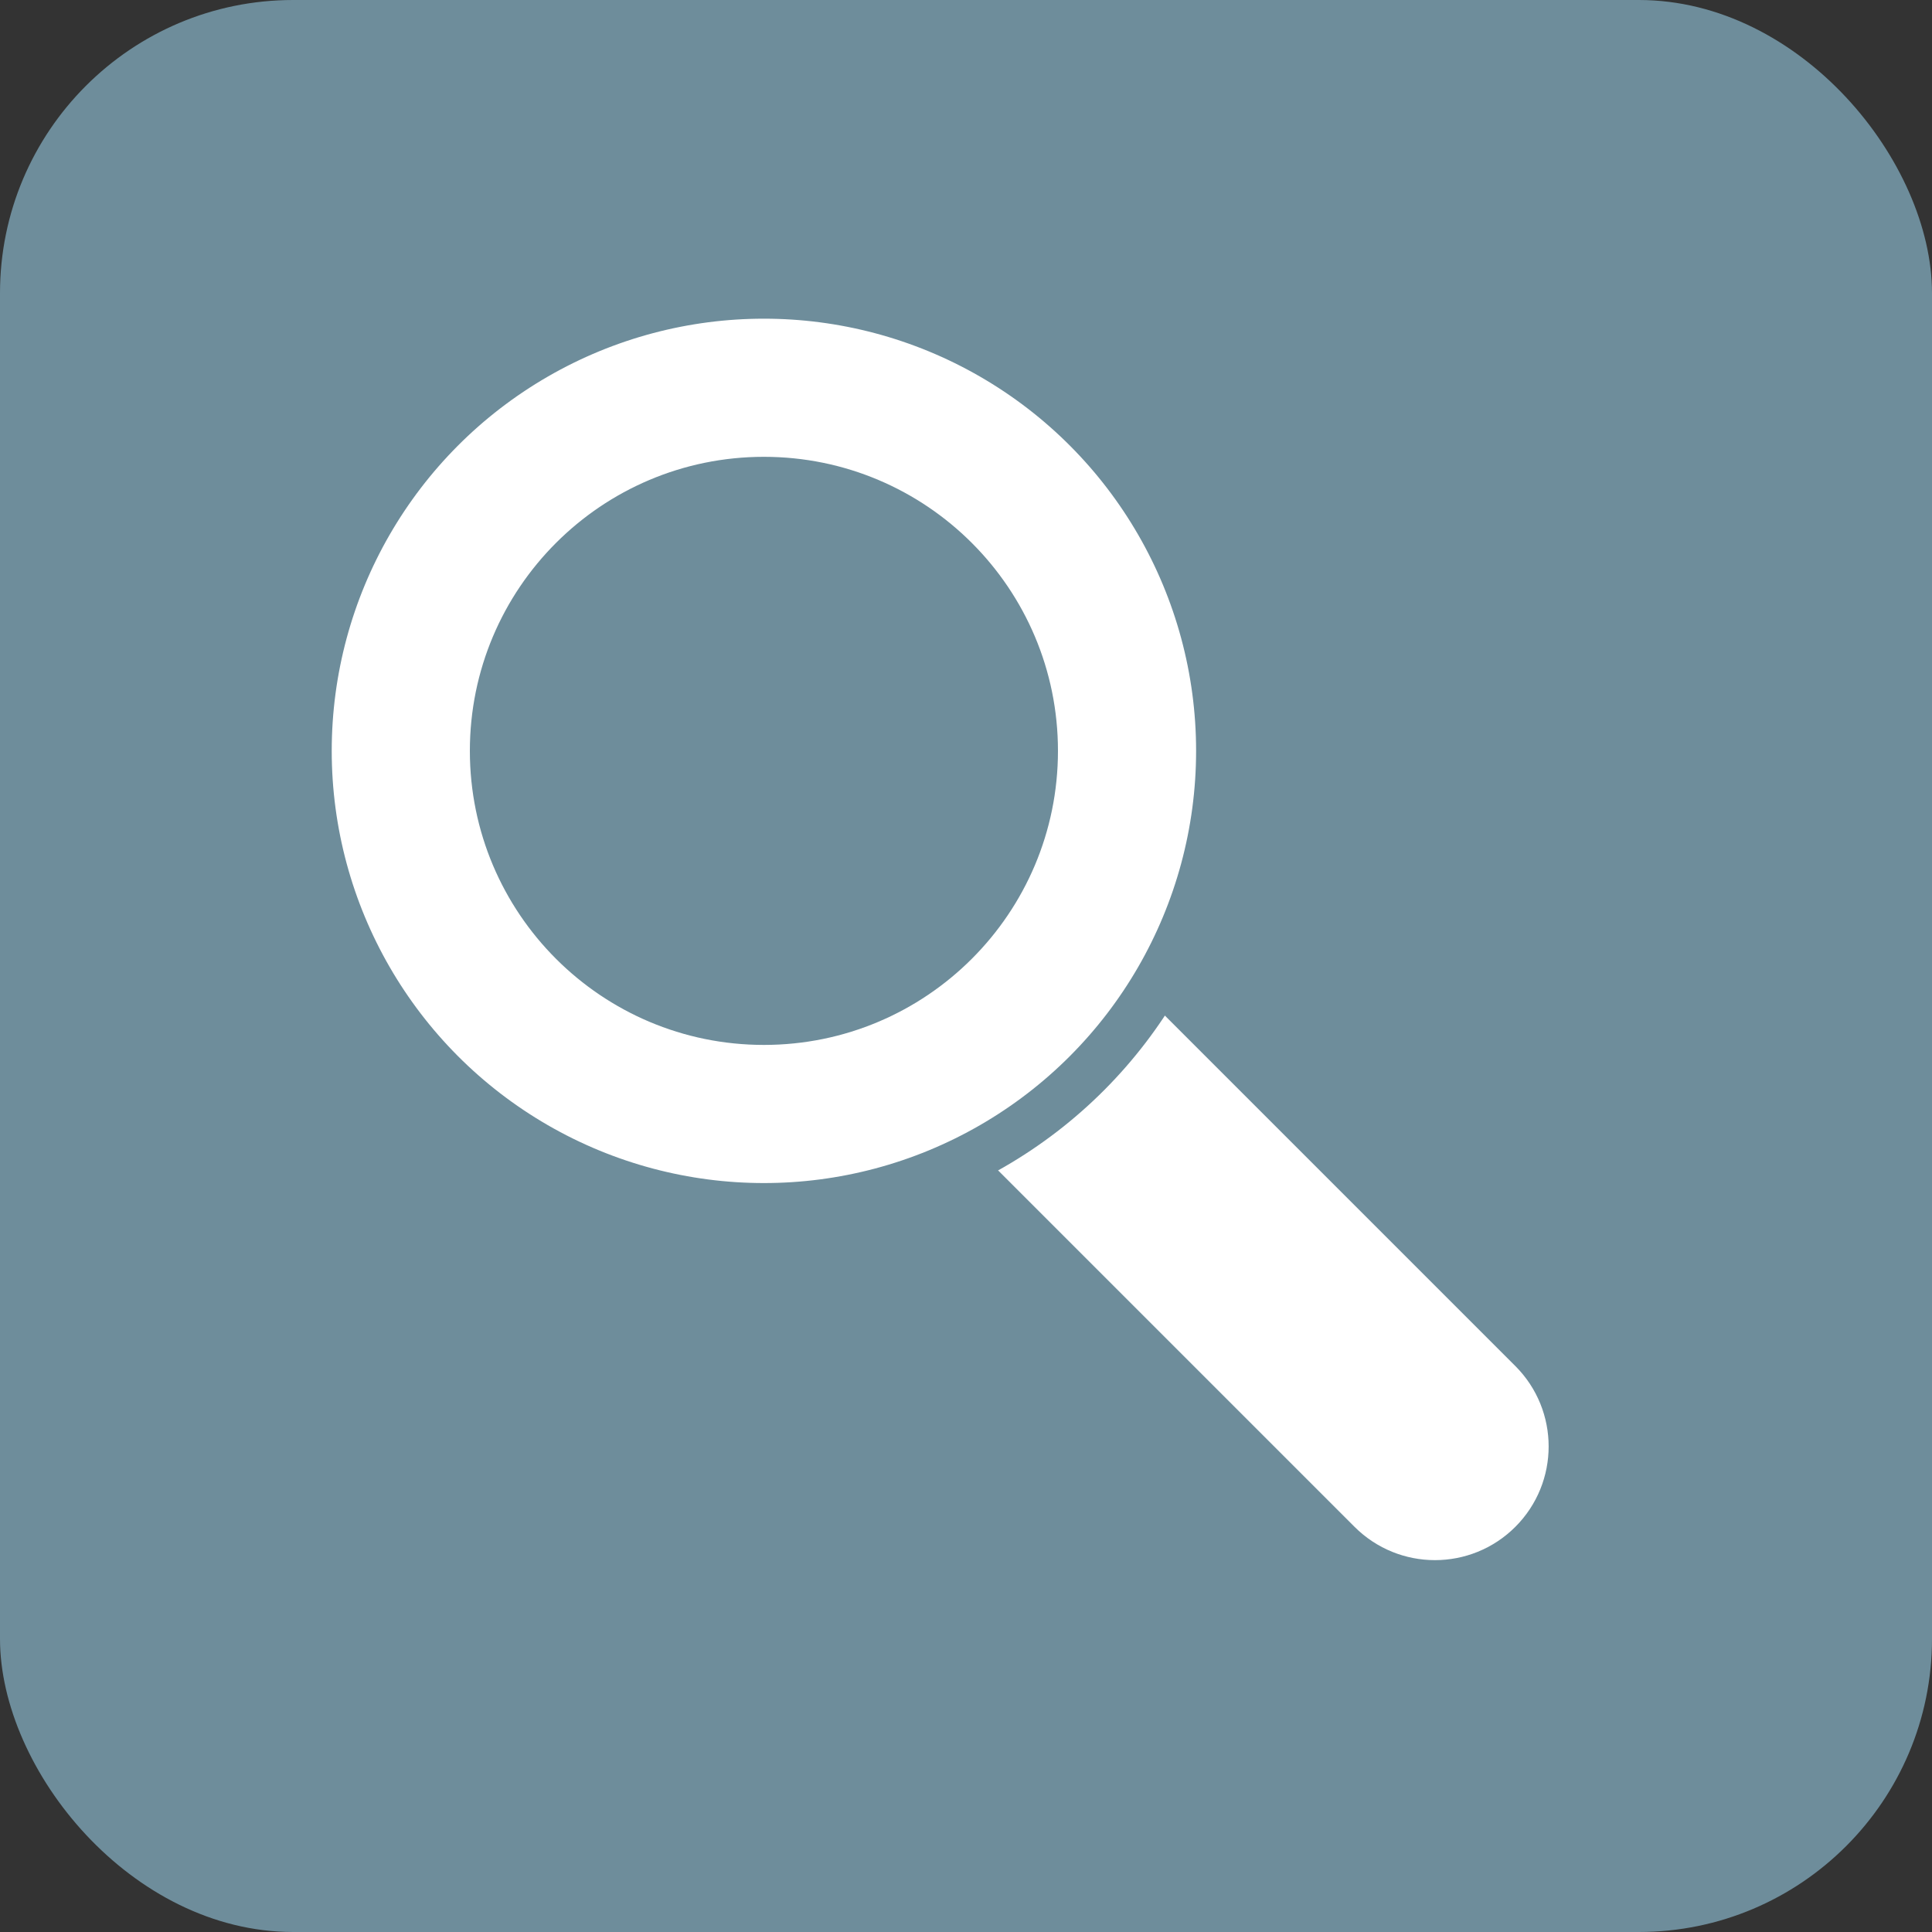
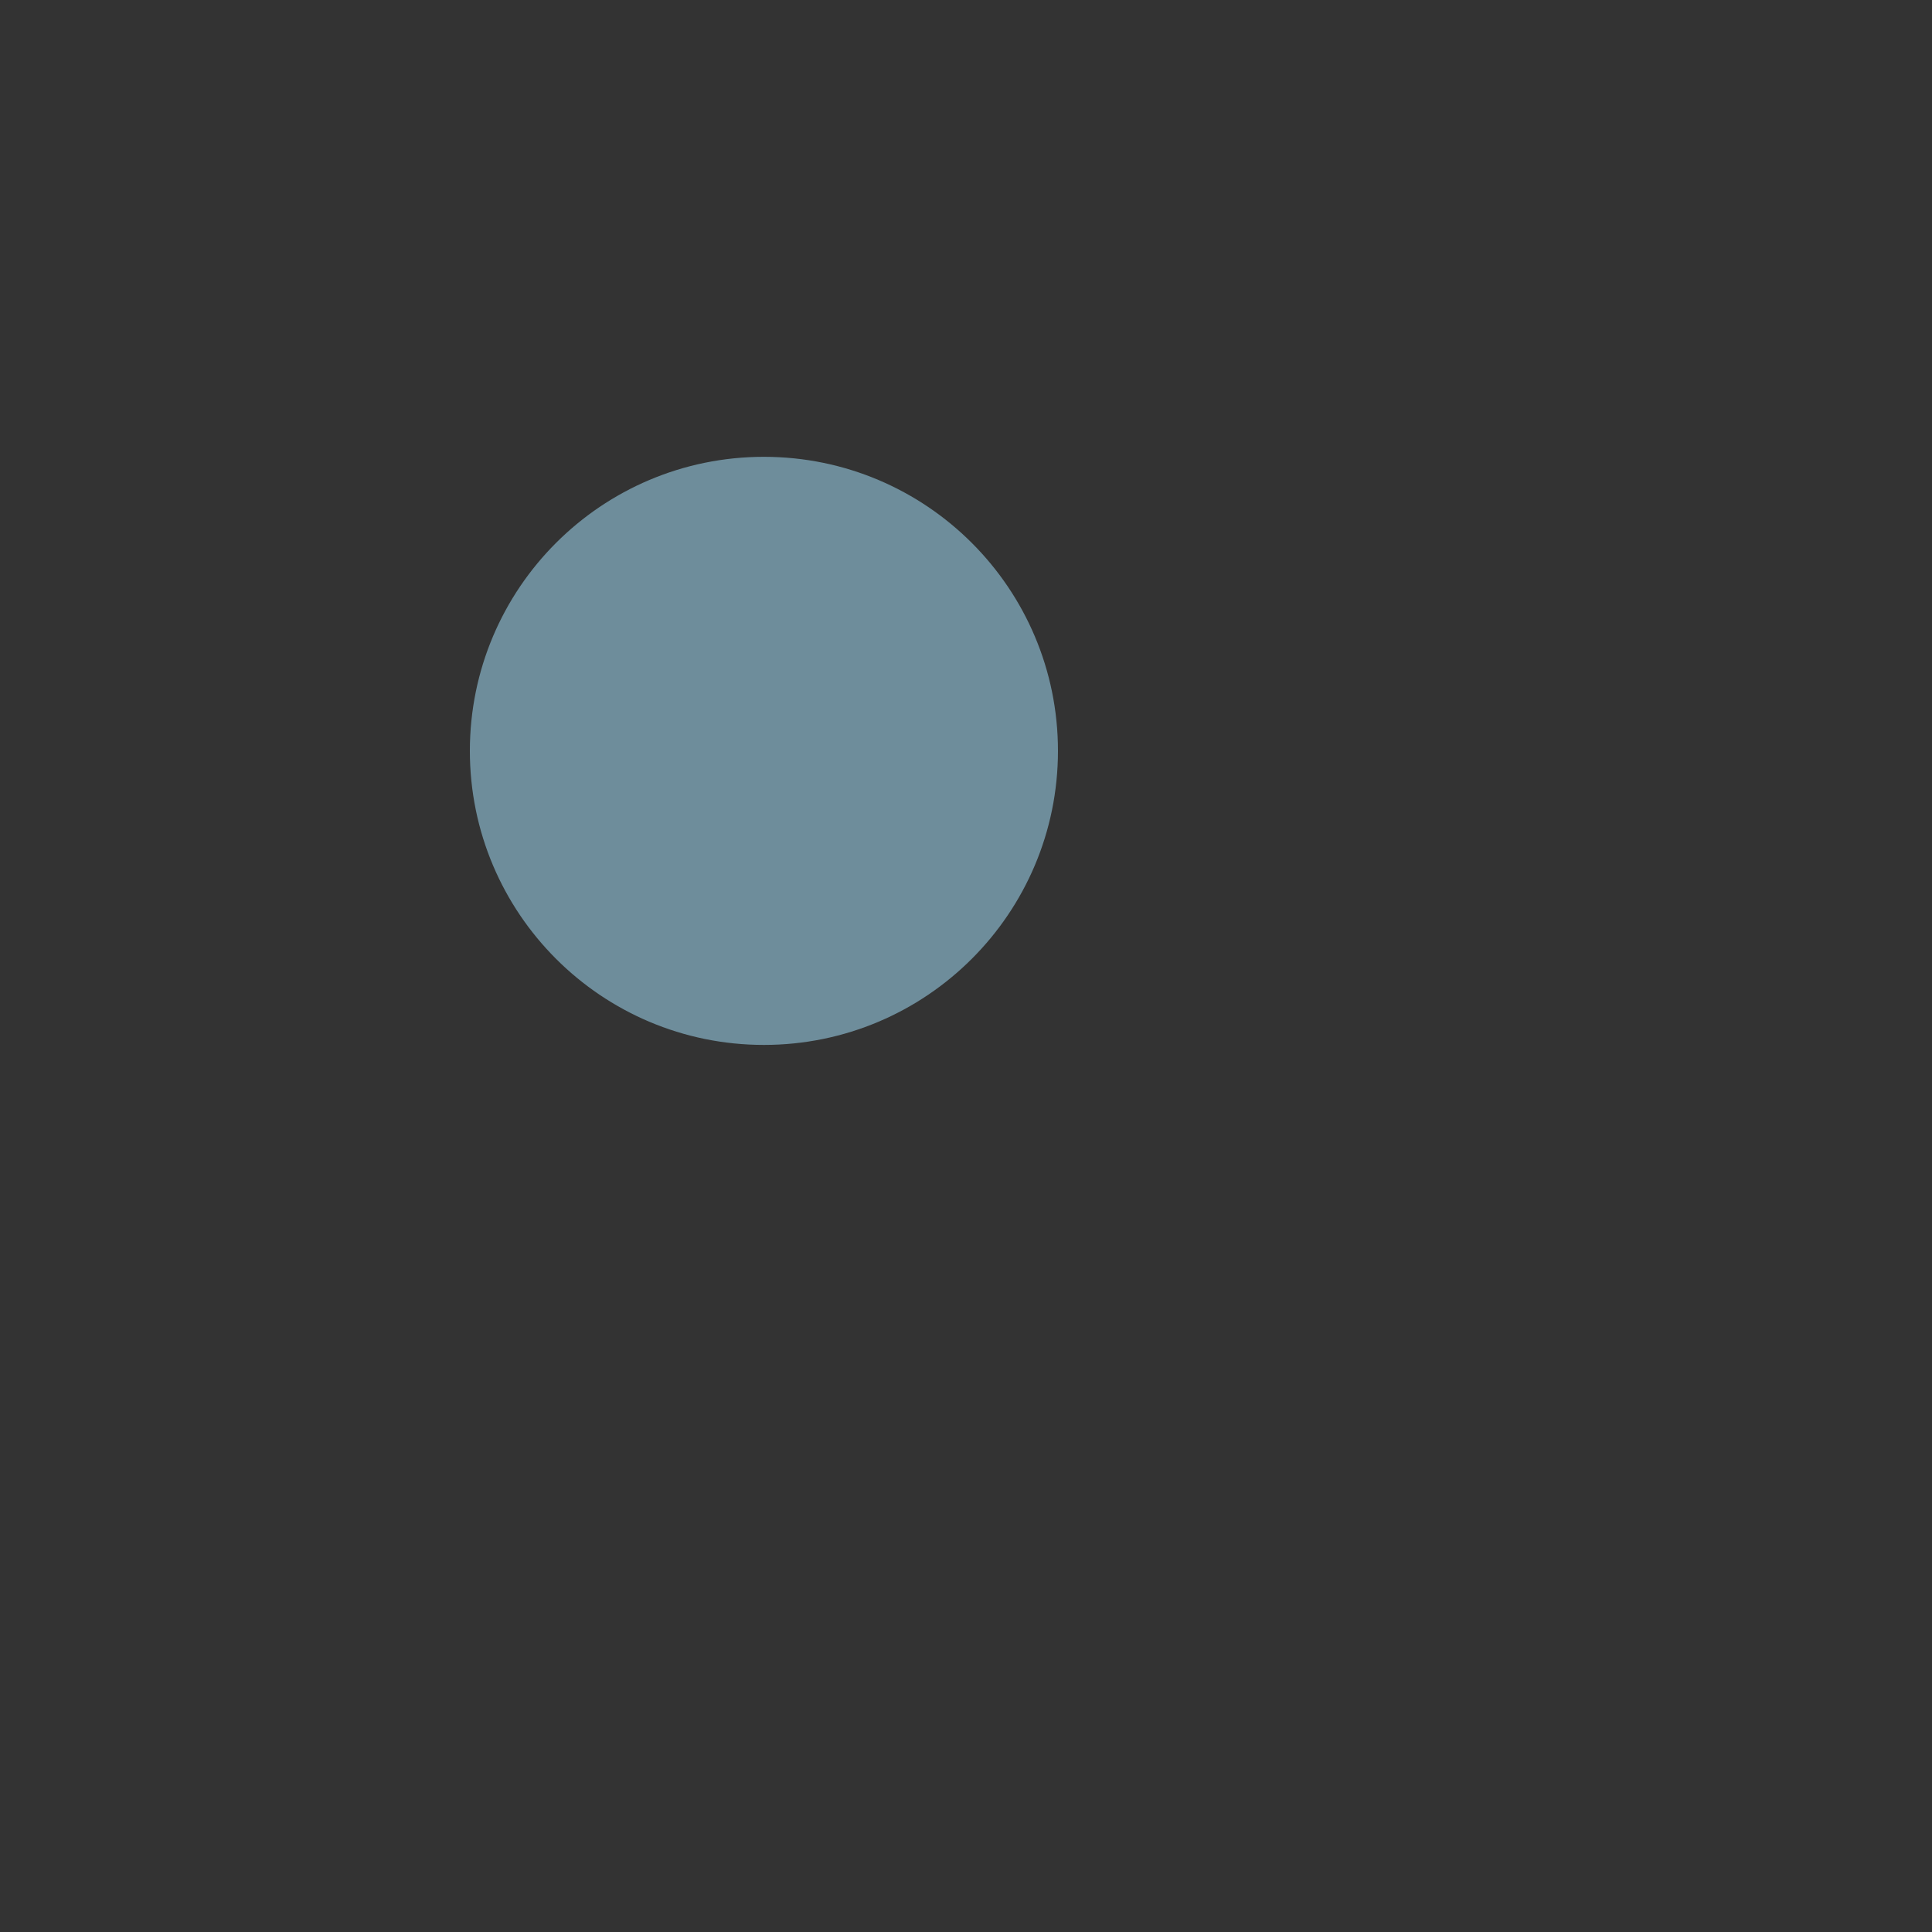
<svg xmlns="http://www.w3.org/2000/svg" id="Layer_1" data-name="Layer 1" viewBox="0 0 200 200">
  <rect x="0" y="0" width="200" height="200" fill="#333333" stroke="none" />
  <defs>
    <style>
      .cls-1, .cls-2 {
        stroke: #6e8d9b;
      }

      .cls-1, .cls-2, .cls-3 {
        stroke-miterlimit: 10;
        stroke-width: 5px;
      }

      .cls-1, .cls-3 {
        fill: #fff;
      }

      .cls-2, .cls-4 {
        fill: #6e8d9b;
      }

      .cls-3 {
        stroke: #fff;
      }
    </style>
  </defs>
-   <rect class="cls-4" width="200" height="200" rx="30.35" ry="30.35" />
  <g>
-     <path class="cls-3" d="M117.77,105.85l37.33,37.33c3.62,3.62,3.62,9.49,0,13.11h0c-3.62,3.62-9.49,3.62-13.11,0l-37.33-37.33" />
    <g>
-       <circle class="cls-1" cx="79.08" cy="77.73" r="47.24" />
      <circle class="cls-2" cx="79.08" cy="77.73" r="27.94" />
    </g>
  </g>
</svg>